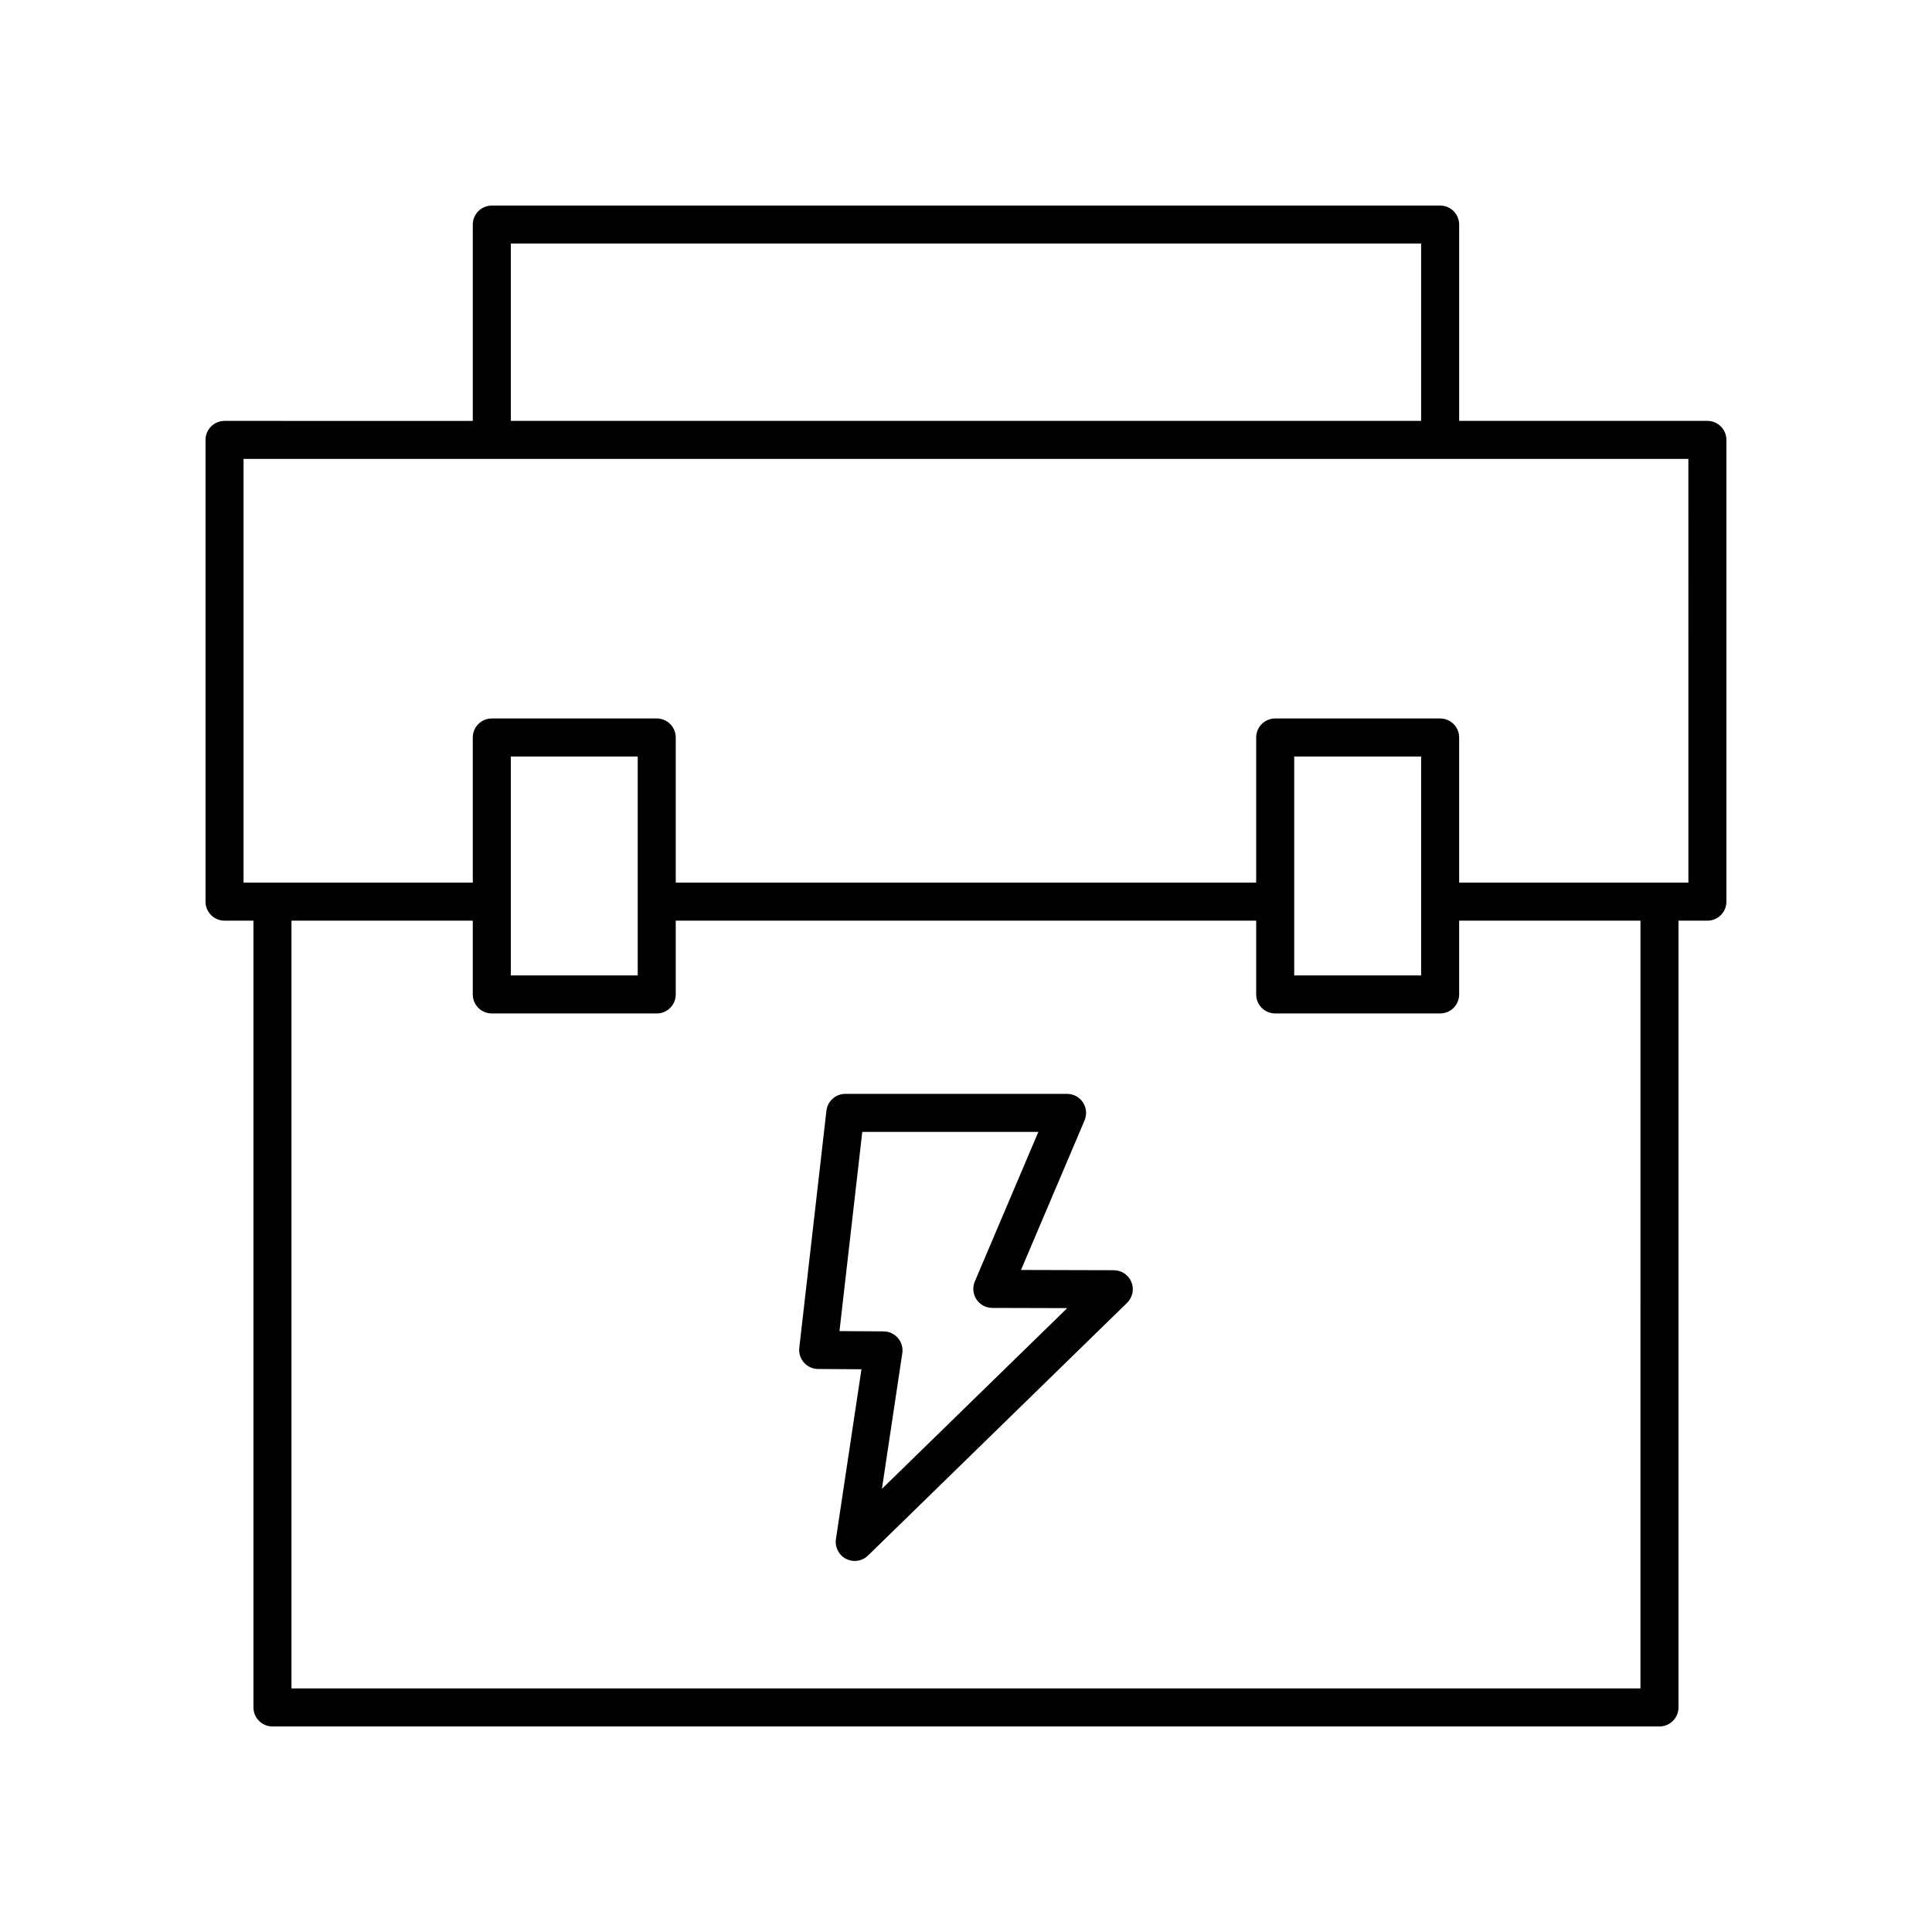
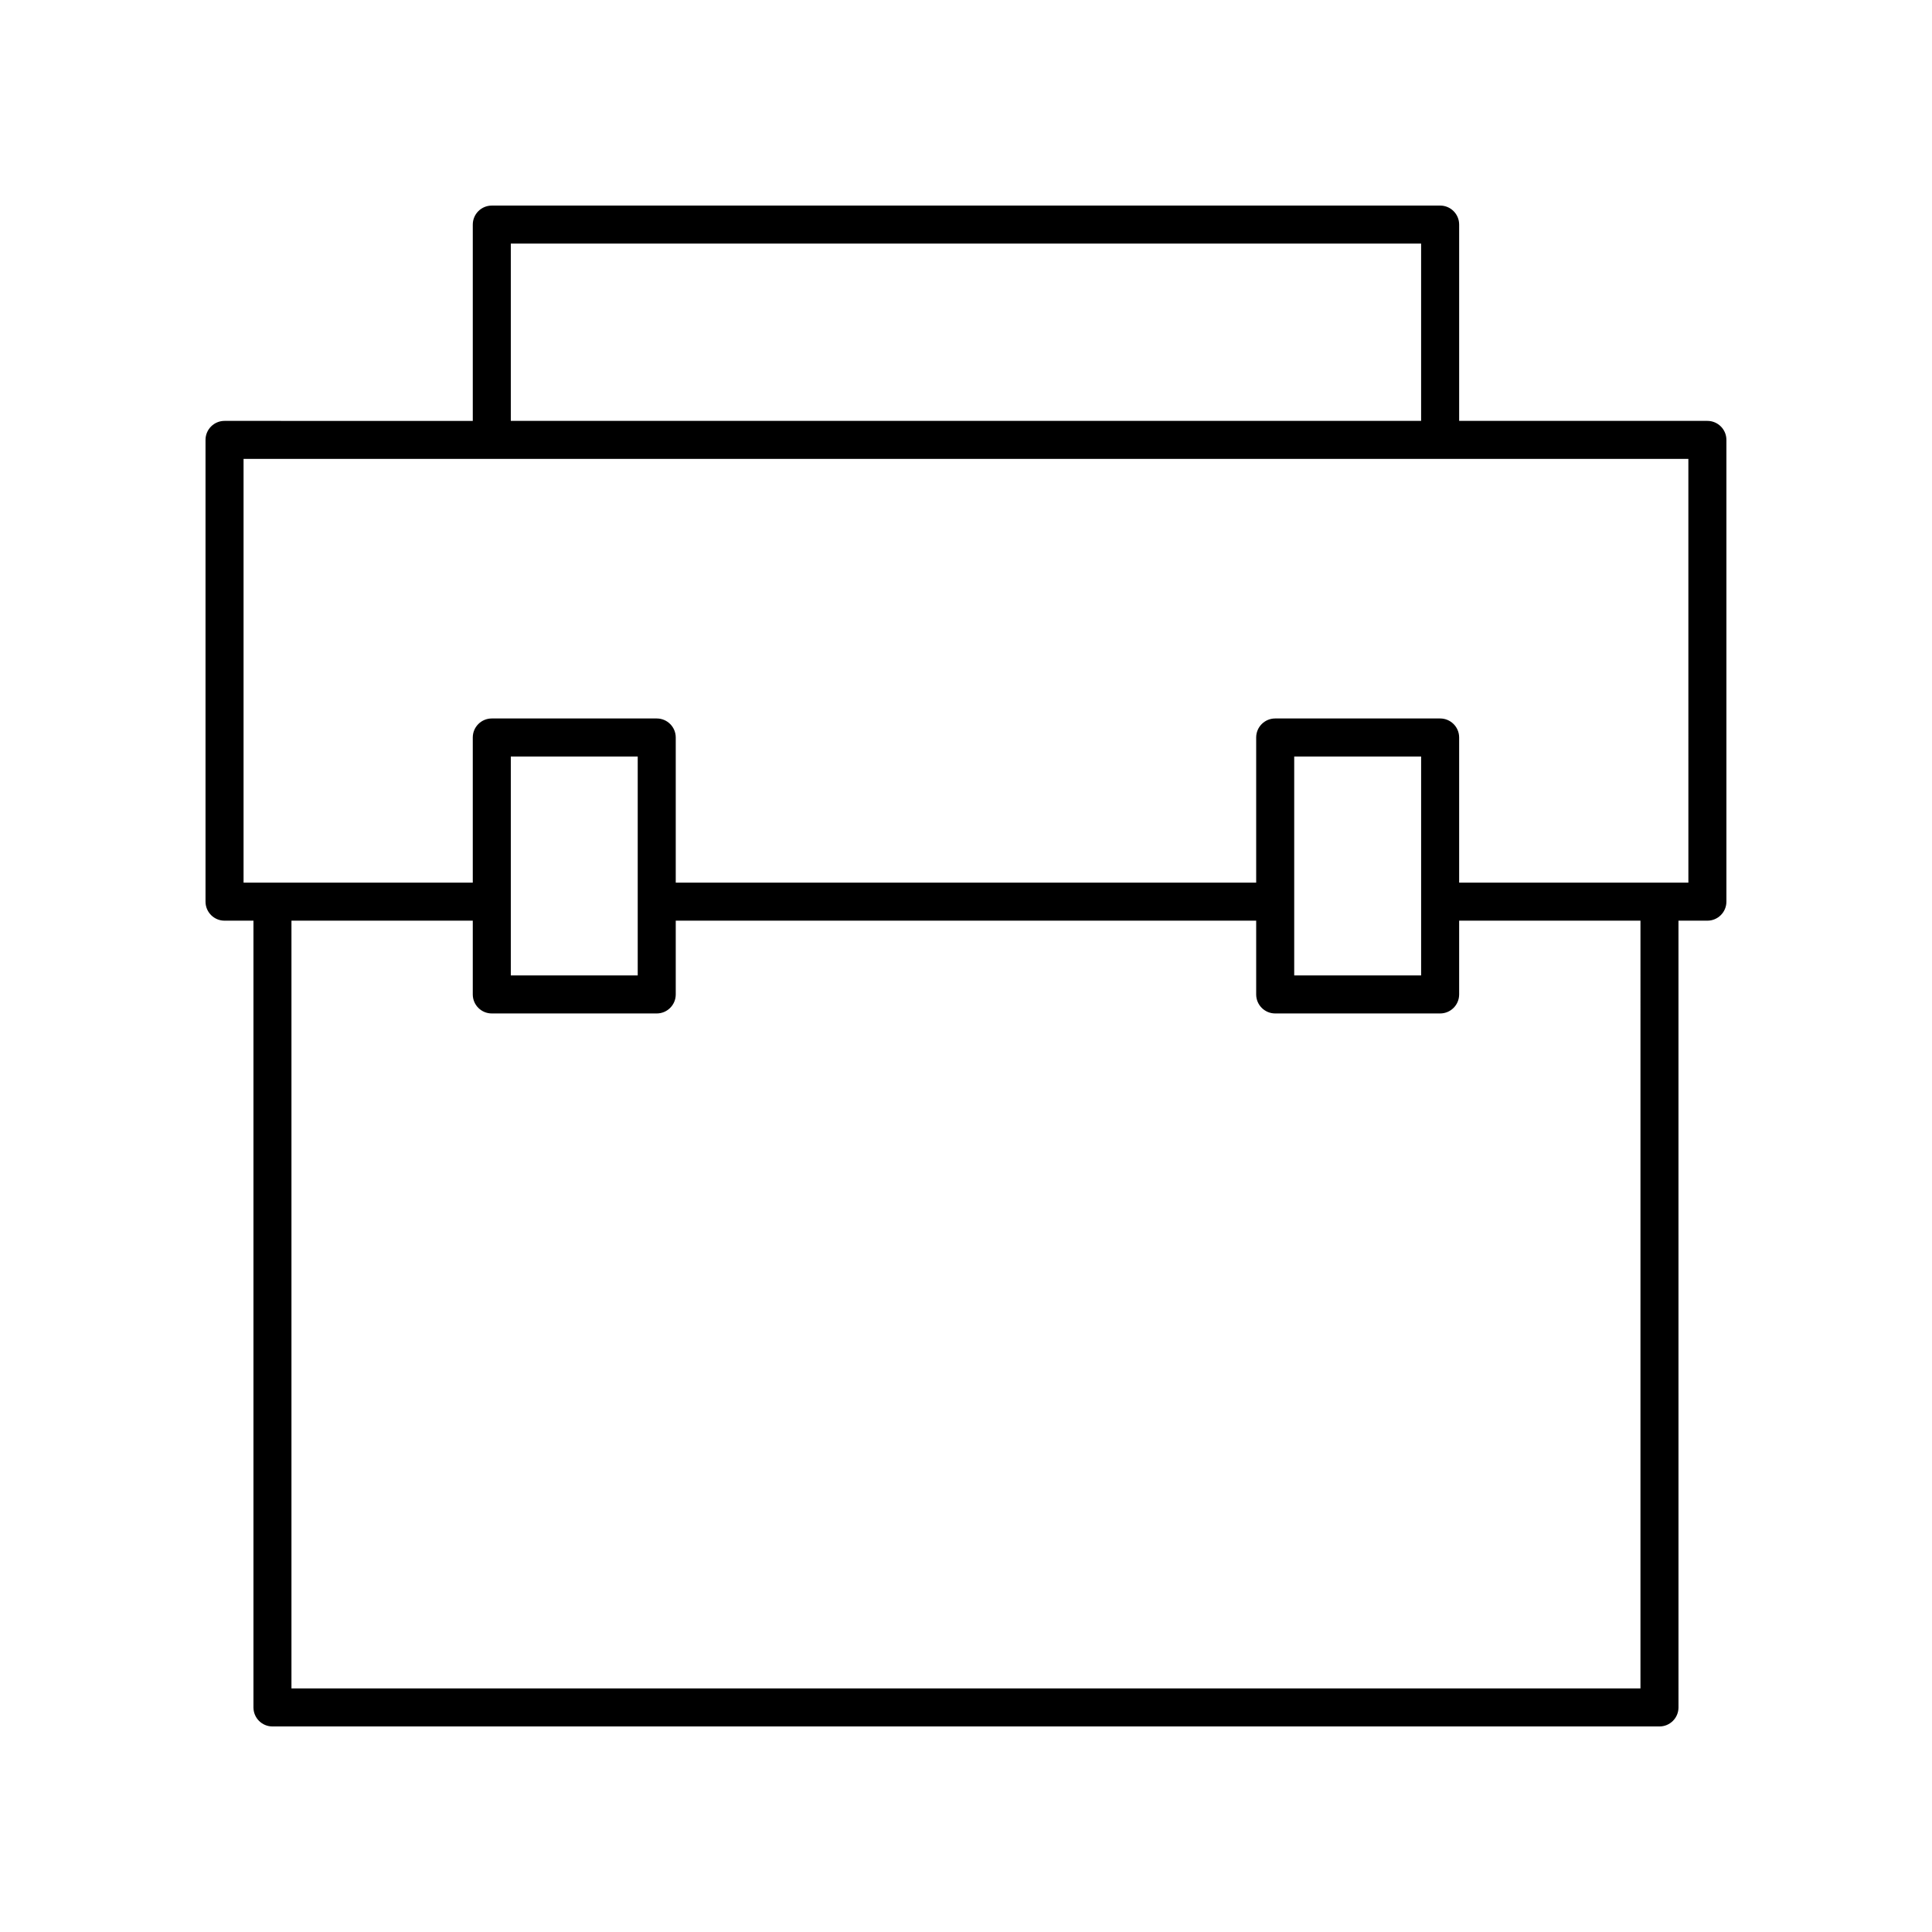
<svg xmlns="http://www.w3.org/2000/svg" fill="#000000" width="800px" height="800px" version="1.1" viewBox="144 144 512 512">
  <g>
-     <path d="m439.18 480.62-24.602-0.066 16.848-39.656c0.66-1.559 0.496-3.34-0.434-4.75-0.934-1.41-2.512-2.258-4.203-2.258l-58.77-0.004c-2.562 0-4.715 1.922-5.008 4.465l-7.191 62.832c-0.164 1.422 0.289 2.848 1.238 3.918 0.945 1.07 2.309 1.684 3.738 1.695l11.496 0.07-6.762 45.012c-0.32 2.141 0.758 4.246 2.684 5.234 0.727 0.371 1.516 0.555 2.297 0.555 1.285 0 2.555-0.492 3.519-1.434l68.656-66.969c1.465-1.43 1.922-3.602 1.152-5.5-0.773-1.895-2.613-3.141-4.66-3.144zm-61.461 57.938 5.398-35.945c0.219-1.445-0.203-2.914-1.152-4.023-0.949-1.109-2.336-1.75-3.797-1.762l-11.699-0.07 6.043-52.793h46.664l-16.84 39.637c-0.66 1.555-0.496 3.336 0.434 4.746 0.926 1.41 2.5 2.258 4.191 2.262l19.863 0.055z" />
    <path d="m596.48 255.54h-65.789v-52.023c0-2.781-2.254-5.039-5.039-5.039l-251.32 0.004c-2.781 0-5.039 2.254-5.039 5.039v52.023l-65.789-0.004c-2.781 0-5.039 2.254-5.039 5.039v122.37c0 2.781 2.254 5.039 5.039 5.039h7.664v208.5c0 2.781 2.254 5.039 5.039 5.039h367.57c2.781 0 5.039-2.254 5.039-5.039l-0.004-208.5h7.664c2.781 0 5.039-2.254 5.039-5.039v-122.37c0-2.785-2.258-5.039-5.039-5.039zm-317.11-46.984h241.24v46.984h-241.24zm299.37 382.89h-357.5v-203.46h48.051v19.551c0 2.781 2.254 5.039 5.039 5.039h43.711c2.781 0 5.039-2.254 5.039-5.039v-19.551h153.82v19.551c0 2.781 2.254 5.039 5.039 5.039h43.711c2.781 0 5.039-2.254 5.039-5.039v-19.551h48.051zm-299.37-188.95v-58.016h33.633v58.016zm207.61 0v-58.016h33.633v58.016zm104.46-24.586h-60.75v-38.469c0-2.781-2.254-5.039-5.039-5.039h-43.711c-2.781 0-5.039 2.254-5.039 5.039v38.469h-153.82v-38.469c0-2.781-2.254-5.039-5.039-5.039h-43.711c-2.781 0-5.039 2.254-5.039 5.039v38.469h-60.746v-112.3h382.89z" />
  </g>
</svg>